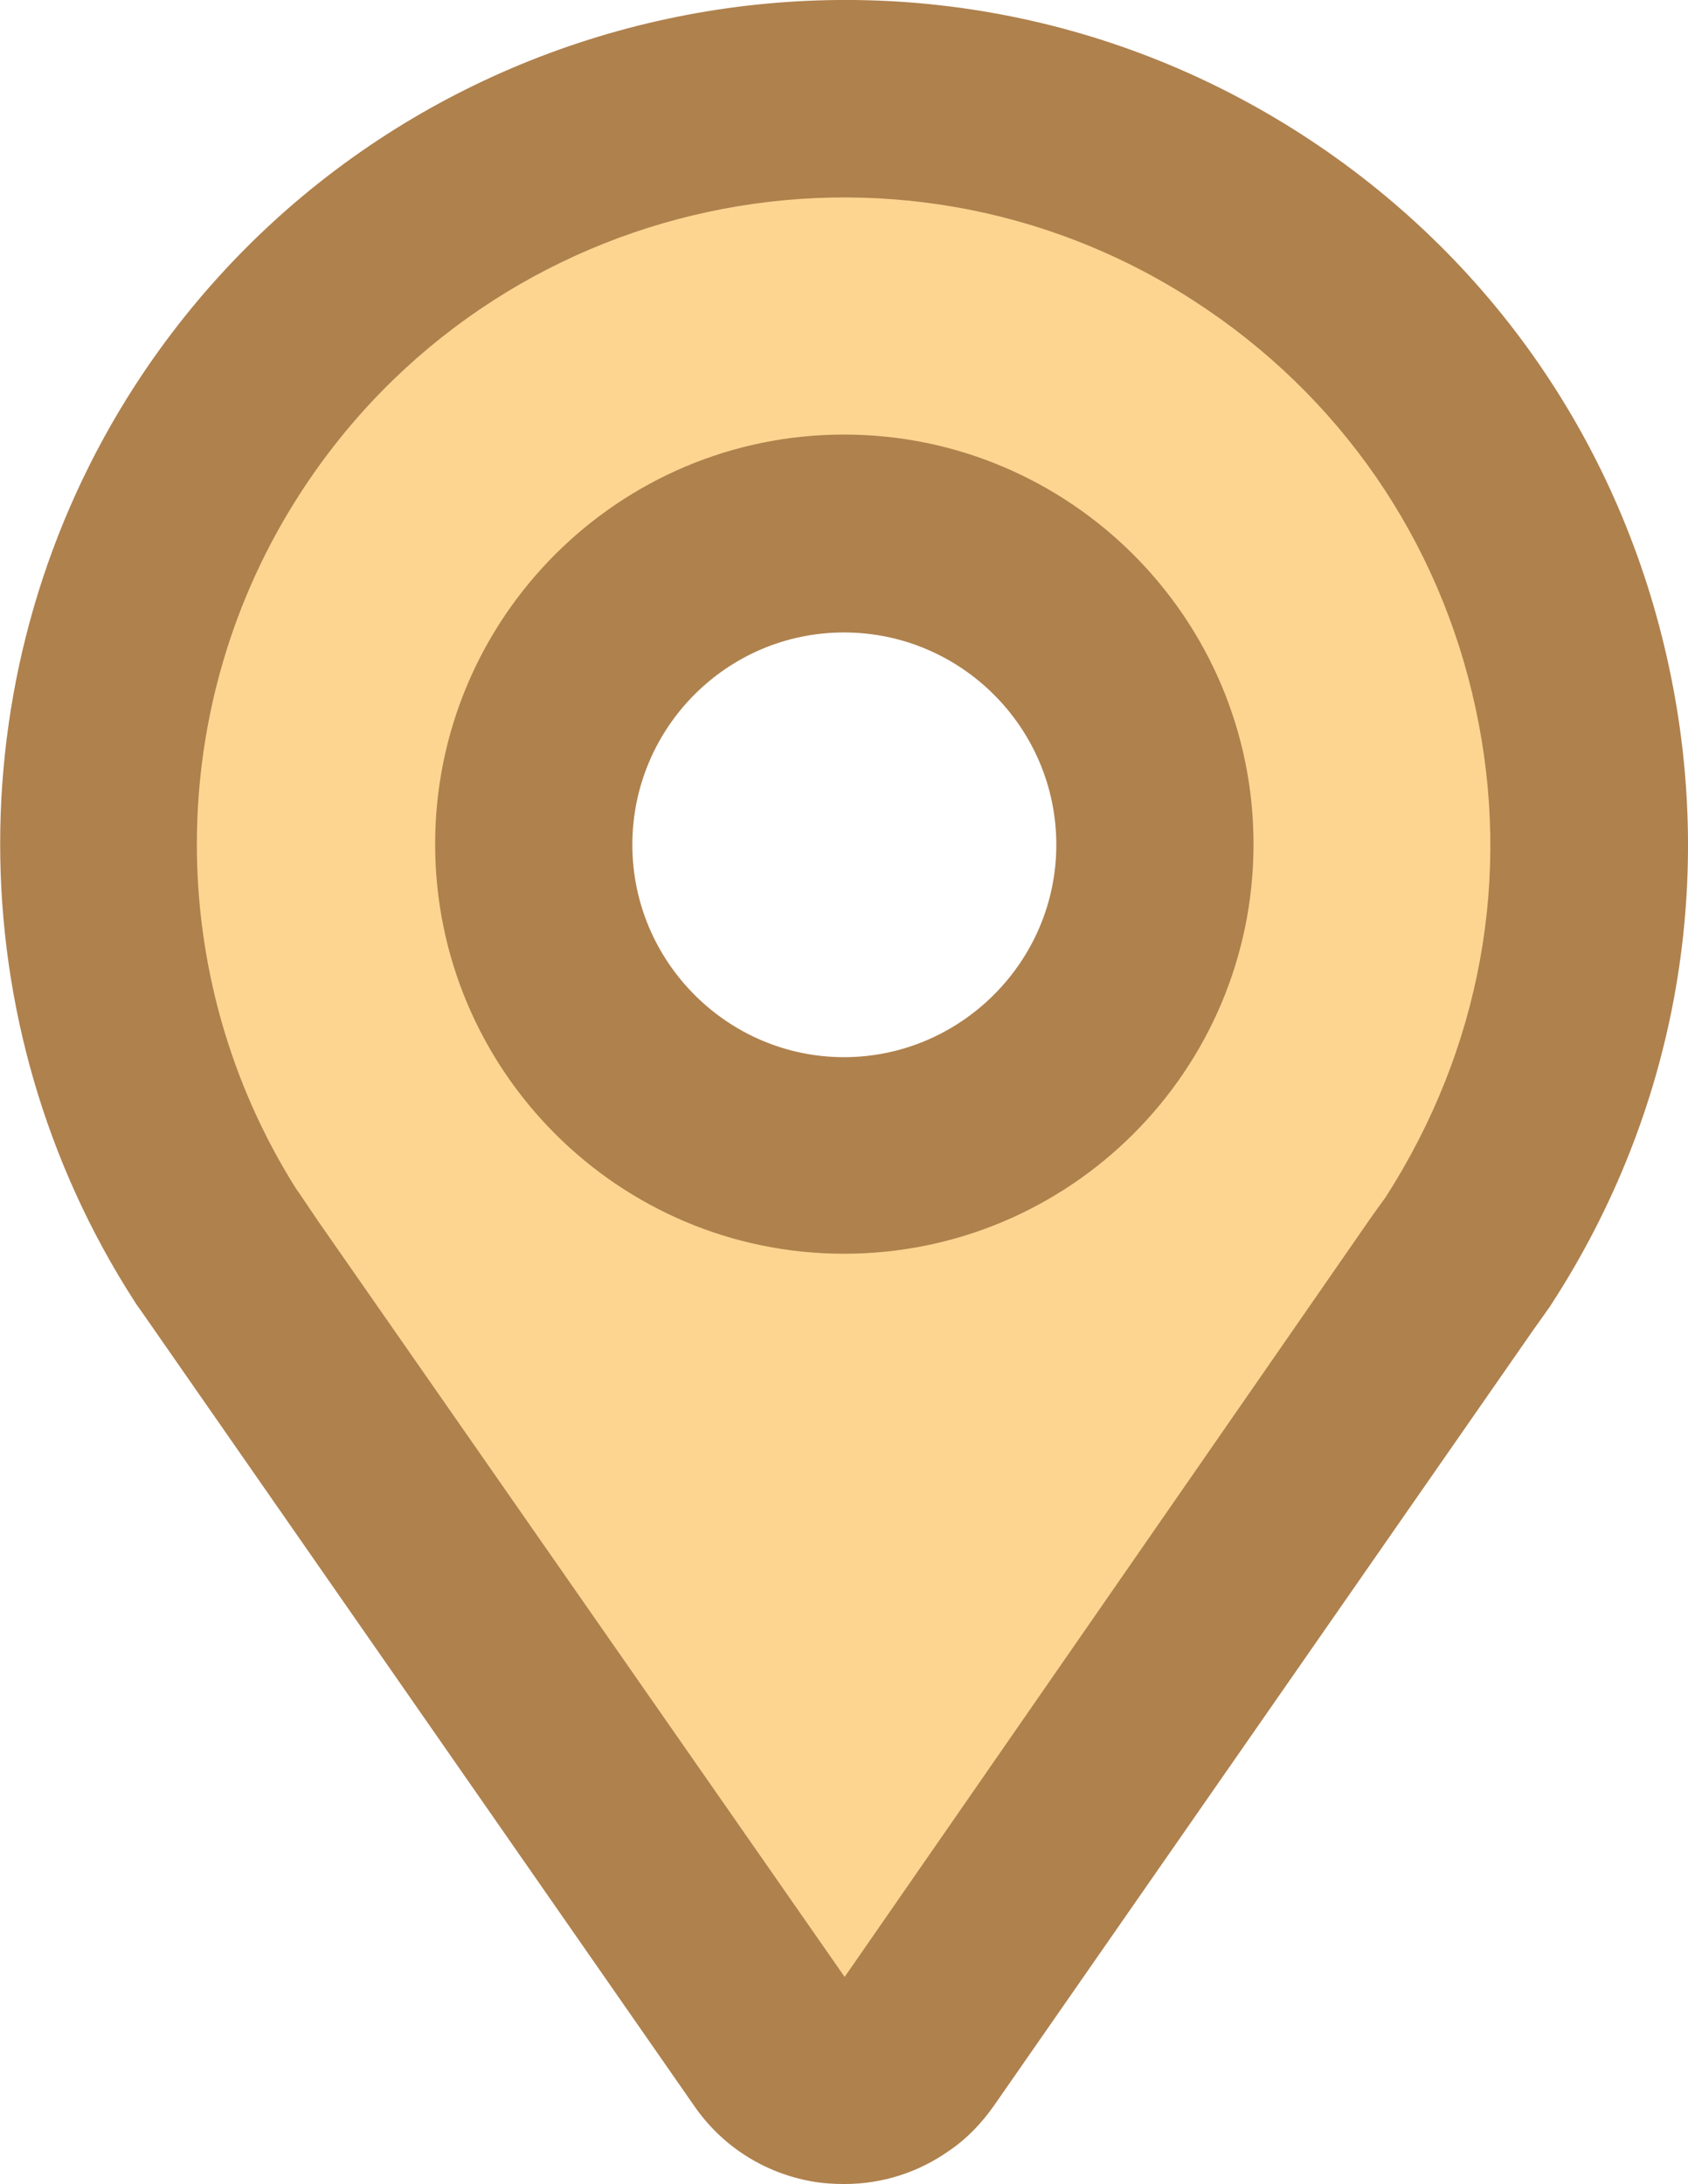
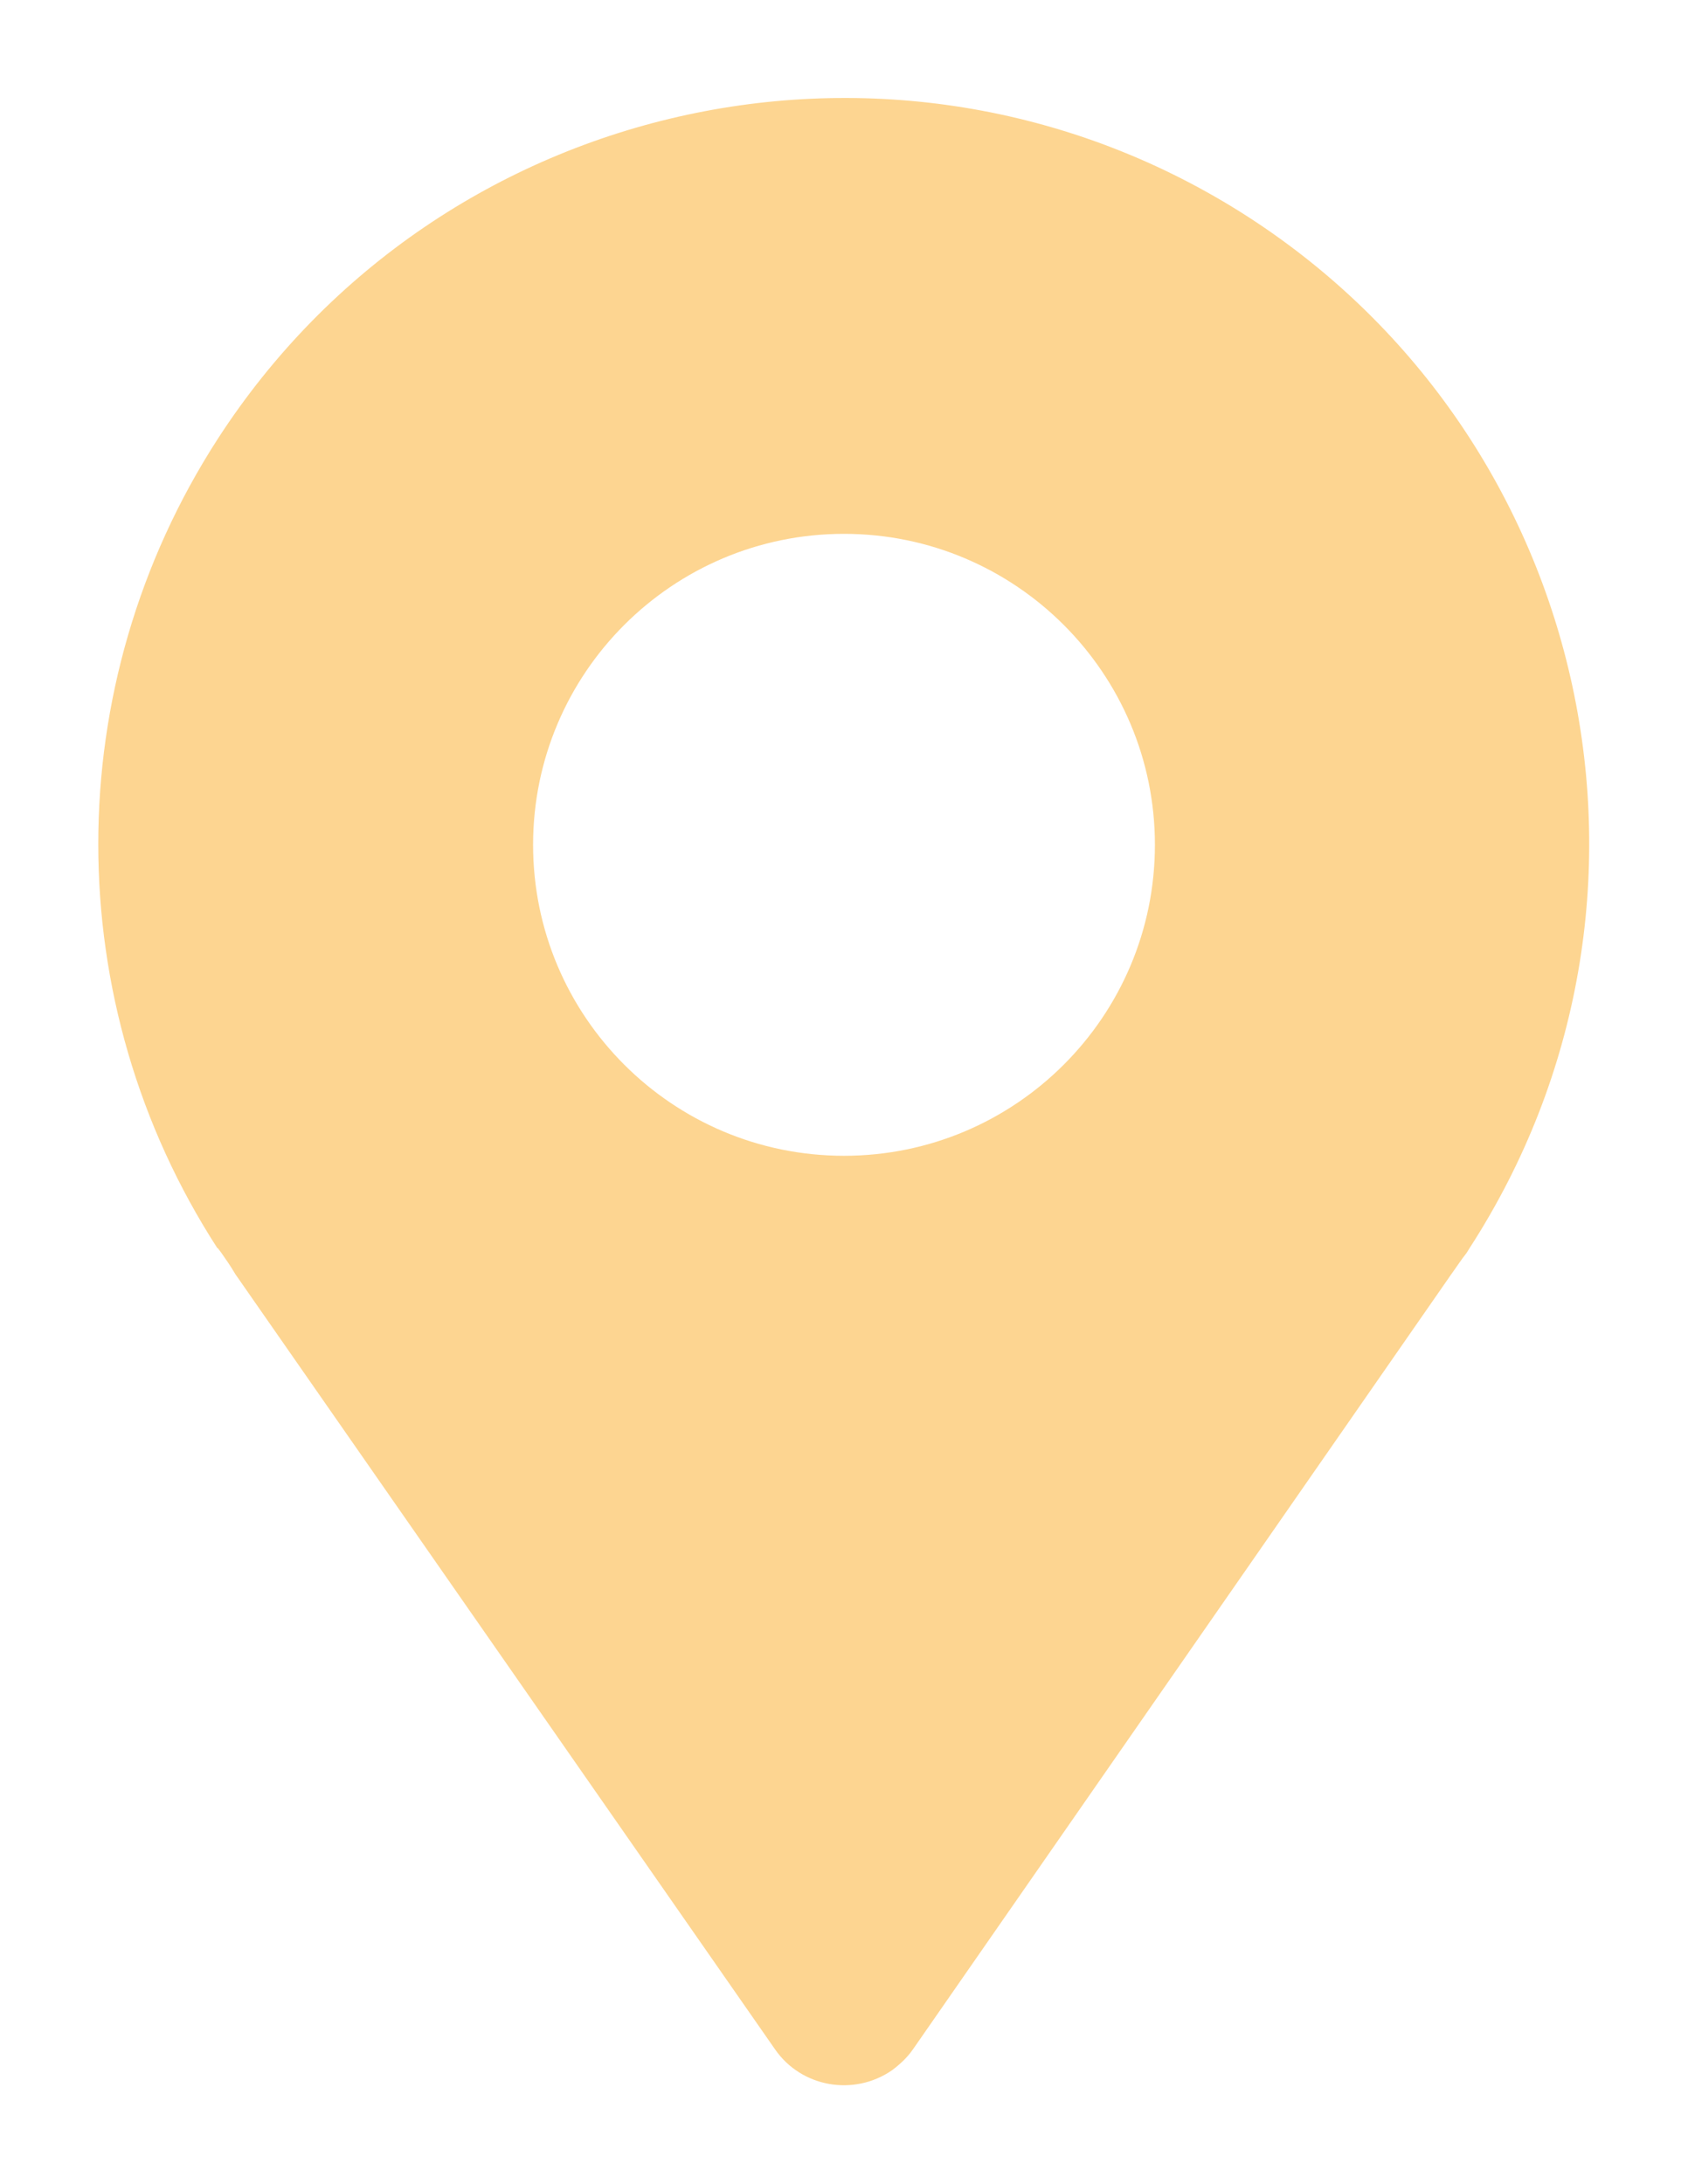
<svg xmlns="http://www.w3.org/2000/svg" id="_Слой_2" data-name="Слой 2" viewBox="0 0 25.68 33.22">
  <defs>
    <style> .cls-1 { fill: #fdd591; } .cls-2 { fill: #af814d; } </style>
  </defs>
  <g id="_Слой_1-2" data-name="Слой 1">
    <g>
      <path class="cls-1" d="M3.31,18.98l.06,.08c.07,.1,.14,.2,.21,.32l8.21,11.79c.4,.58,1.2,.72,1.78,.32,.12-.09,.23-.19,.32-.32l8.19-11.79c.08-.11,.15-.22,.23-.32l.05-.08h0c3.4-5.26,1.89-12.28-3.37-15.68C13.73-.09,6.71,1.42,3.31,6.68c-2.42,3.75-2.42,8.57,0,12.31v-.02ZM12.84,8.12c2.61,0,4.73,2.12,4.73,4.73s-2.12,4.73-4.73,4.73-4.73-2.12-4.73-4.73h0c0-2.61,2.12-4.73,4.73-4.73Z" />
-       <path class="cls-2" d="M12.85,33.22c-.17,0-.33-.01-.5-.04-.73-.13-1.37-.54-1.79-1.15L2.14,19.93s-.06-.08-.09-.13C-.68,15.57-.68,10.1,2.05,5.87,5.9-.08,13.86-1.79,19.81,2.05c2.88,1.86,4.86,4.73,5.58,8.09,.72,3.35,.09,6.79-1.77,9.67,0,0-.05,.08-.06,.09-.02,.03-.05,.07-.07,.1-.05,.07-.1,.14-.15,.21l-8.22,11.82c-.19,.27-.42,.51-.69,.69-.47,.33-1.02,.5-1.58,.5ZM4.51,18.09s.02,.03,.03,.04l.29,.43,8.02,11.51,8-11.54c.1-.14,.17-.24,.23-.32,1.45-2.26,1.92-4.88,1.37-7.43-.55-2.57-2.07-4.77-4.28-6.2C13.62,1.63,7.52,2.94,4.57,7.5c-2.08,3.21-2.1,7.36-.06,10.59Zm8.33,.98c-3.43,0-6.22-2.79-6.22-6.23s2.79-6.23,6.22-6.23,6.23,2.79,6.23,6.23-2.79,6.23-6.23,6.23Zm0-9.45c-1.78,0-3.22,1.45-3.22,3.23s1.45,3.23,3.22,3.23,3.23-1.45,3.23-3.23-1.45-3.23-3.23-3.23Z" />
    </g>
  </g>
</svg>